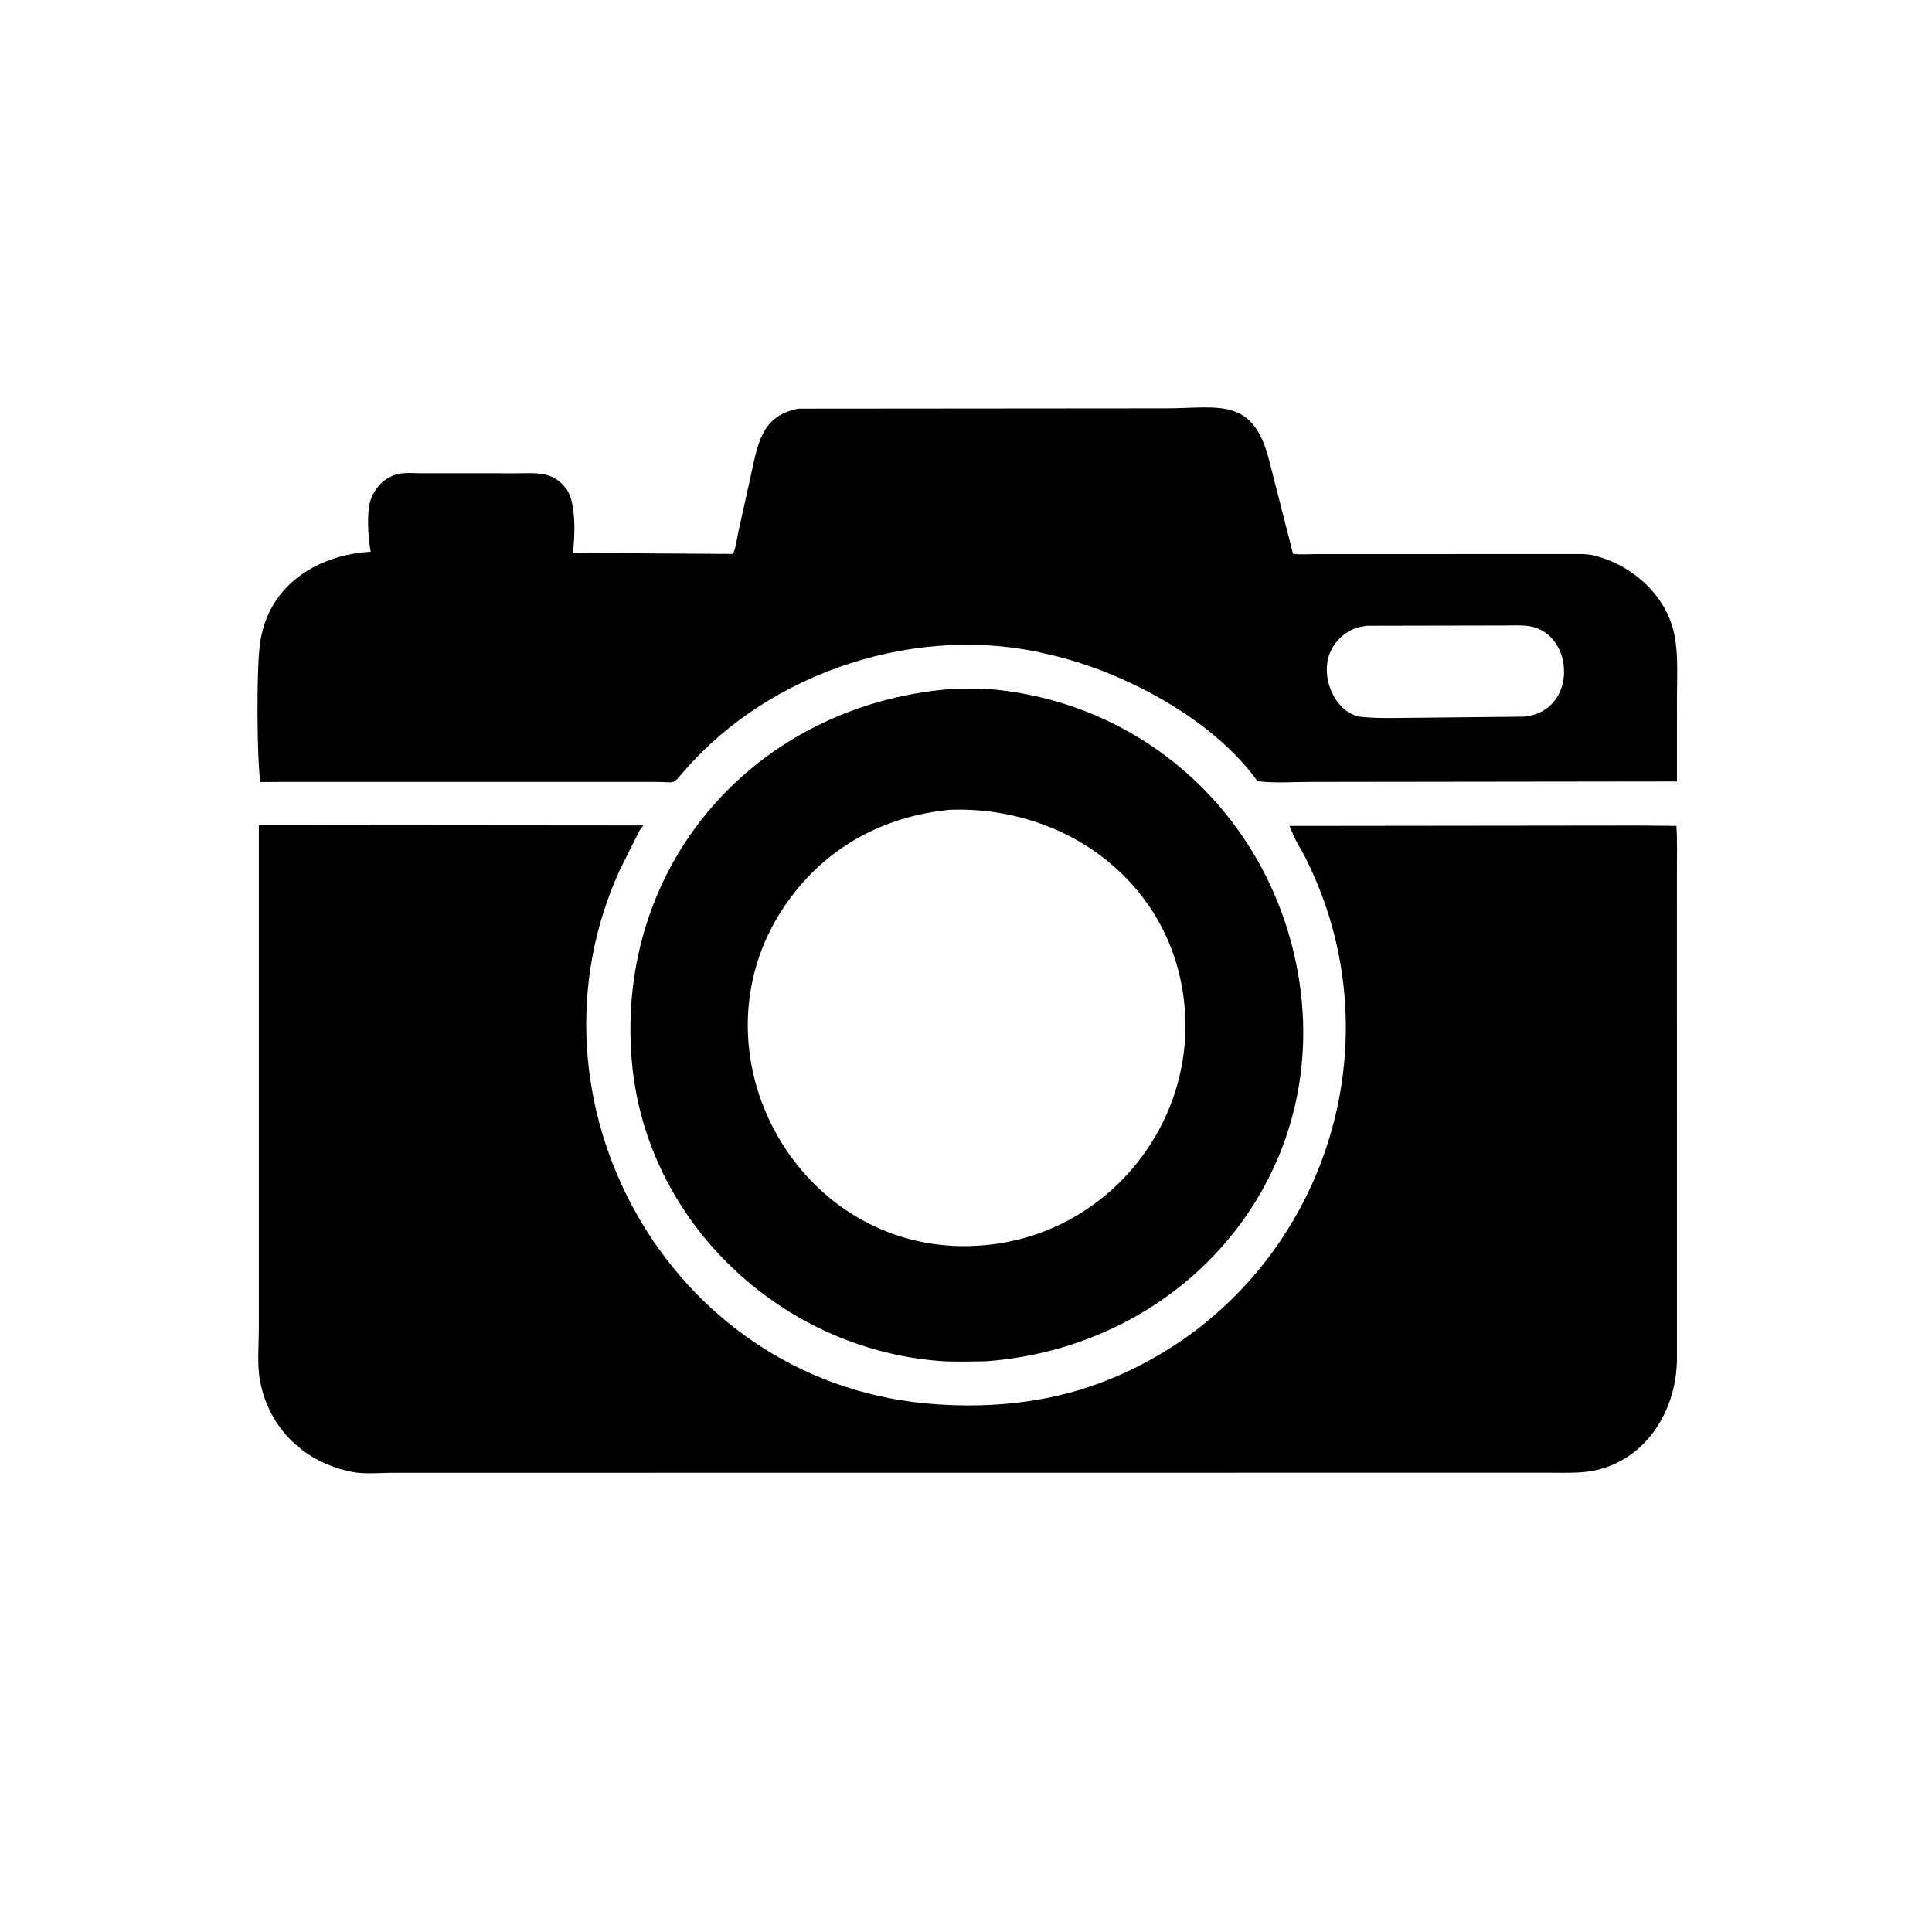
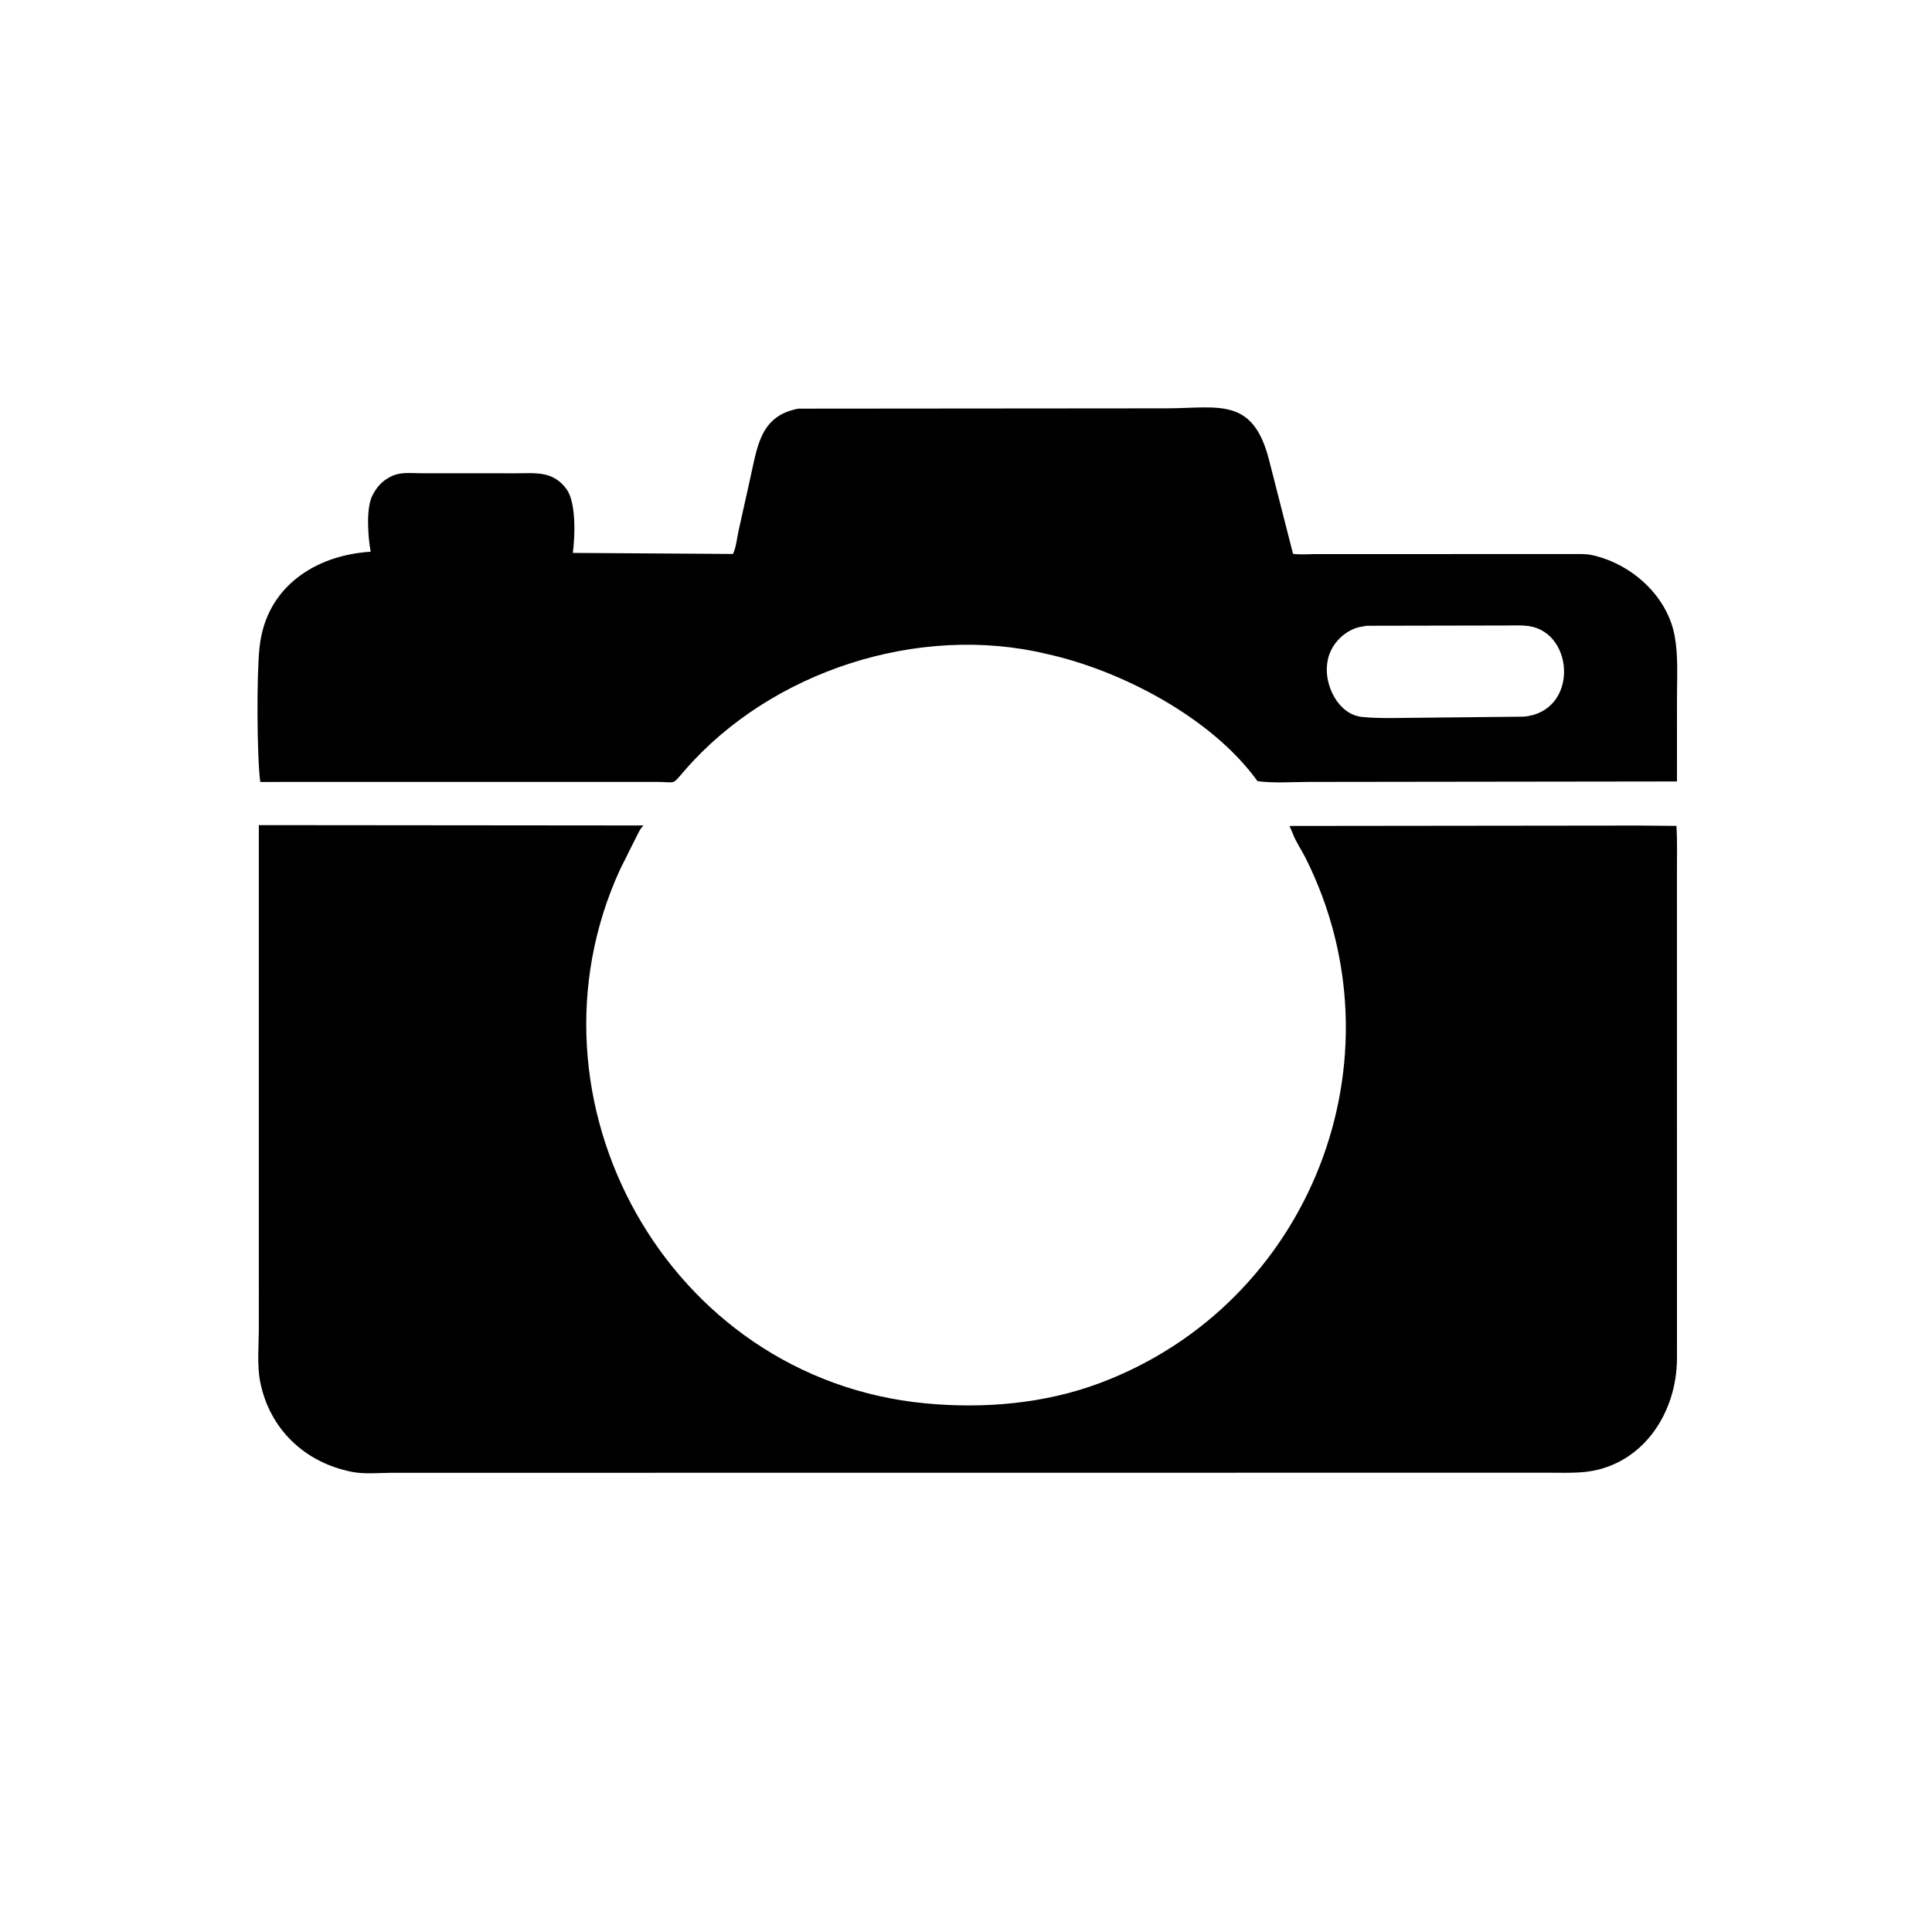
<svg xmlns="http://www.w3.org/2000/svg" version="1.1" style="display: block;" viewBox="0 0 2048 2048" width="640" height="640">
  <path transform="translate(0,0)" fill="rgb(0,0,0)" d="M 846.419 433.18 L 1235.81 432.862 C 1291.68 432.82 1328.09 420.031 1345.32 487.855 L 1370.65 587.046 C 1378.53 588.215 1387.74 587.344 1395.75 587.34 L 1664.61 587.339 C 1672.3 587.381 1680.9 586.861 1688.41 588.597 L 1690 588.994 C 1730.52 598.737 1767.43 632.129 1775.19 674.014 C 1779.08 695.059 1777.68 717.008 1777.68 738.385 L 1777.65 828.375 L 1386.99 828.878 C 1369.42 828.902 1350.42 830.377 1333.02 828.061 C 1284.44 760.595 1188.06 710.436 1109.44 693.186 C 973.843 660.704 817.189 711.318 725.724 816.769 C 711.559 833.099 717.439 828.827 695.109 828.85 L 275.908 828.897 C 272.285 802.393 271.942 714.123 275.118 686.393 L 275.305 684.868 C 282.302 622.784 333.436 588.529 392.937 584.854 C 390.132 569.655 387.612 538.323 395.085 524.573 L 395.973 523 C 399.374 516.813 404.101 511.21 410.196 507.516 L 411.655 506.654 C 422.804 499.775 433.347 501.639 446.049 501.65 L 545.908 501.713 C 567.59 501.753 585.822 498.676 600.46 518.397 C 610.763 532.277 609.671 568.176 607.24 586.101 L 776.96 587.214 C 780.252 580.737 781.314 569.975 782.894 562.731 L 795.393 506.554 C 802.969 472.833 806.082 440.612 846.419 433.18 z M 1448.61 663.325 L 1439.9 664.971 C 1423.23 669.615 1409.48 684.723 1407.08 702 L 1406.84 703.658 C 1403.75 726.457 1418.55 757.543 1444.13 760.029 C 1464.82 762.039 1486.64 760.786 1507.47 760.808 L 1615.23 759.686 C 1673.18 754.463 1669.25 671.437 1621.22 663.784 C 1612.95 662.466 1603.91 663.056 1595.55 663.048 L 1448.61 663.325 z" />
-   <path transform="translate(0,0)" fill="rgb(0,0,0)" d="M 1006.75 730.474 C 1022.05 730.302 1038.05 729.386 1053.26 730.873 C 1210.18 746.214 1335.99 858.249 1371.77 1011.36 C 1422.94 1230.29 1266.43 1426.24 1045.51 1443.01 C 1028.81 1443.18 1011.64 1443.94 995.006 1442.61 C 827.144 1429.22 684.668 1295.23 669.791 1125.32 C 651.556 917.05 800.015 747.878 1006.75 730.474 z M 1006.39 858.423 C 942.306 864.808 885.19 893.015 844.246 943.518 C 715.635 1102.16 844.281 1339.51 1045.24 1319.81 C 1173.81 1307.73 1269.2 1191.02 1255.25 1062.39 C 1241.51 935.713 1129.88 853.65 1006.39 858.423 z" />
  <path transform="translate(0,0)" fill="rgb(0,0,0)" d="M 274.381 874.659 L 682.217 875.024 C 678.024 879.005 676.924 882.88 674.239 887.771 L 657.331 921.565 C 545.275 1165.54 707.251 1461.61 980.965 1487.61 C 1043.13 1493.52 1107.75 1488.02 1166.5 1465.88 C 1388.98 1382.06 1490.8 1122.97 1384.12 909.798 C 1379.77 901.094 1373.57 892.234 1370.24 883.21 L 1366.9 875.536 L 1737.57 875.123 L 1777.09 875.468 C 1778.11 891.969 1777.61 908.704 1777.62 925.235 L 1777.67 1439.64 C 1777.65 1499.63 1739.16 1556.28 1675.95 1560.71 C 1663.95 1561.55 1651.72 1561.1 1639.69 1561.12 L 415.301 1561.23 C 401.866 1561.27 386.369 1562.86 373.28 1560.29 C 323.162 1550.42 285.886 1515.19 275.823 1464.83 C 272.279 1447.09 274.396 1425.36 274.384 1407.15 L 274.381 874.659 z" />
</svg>